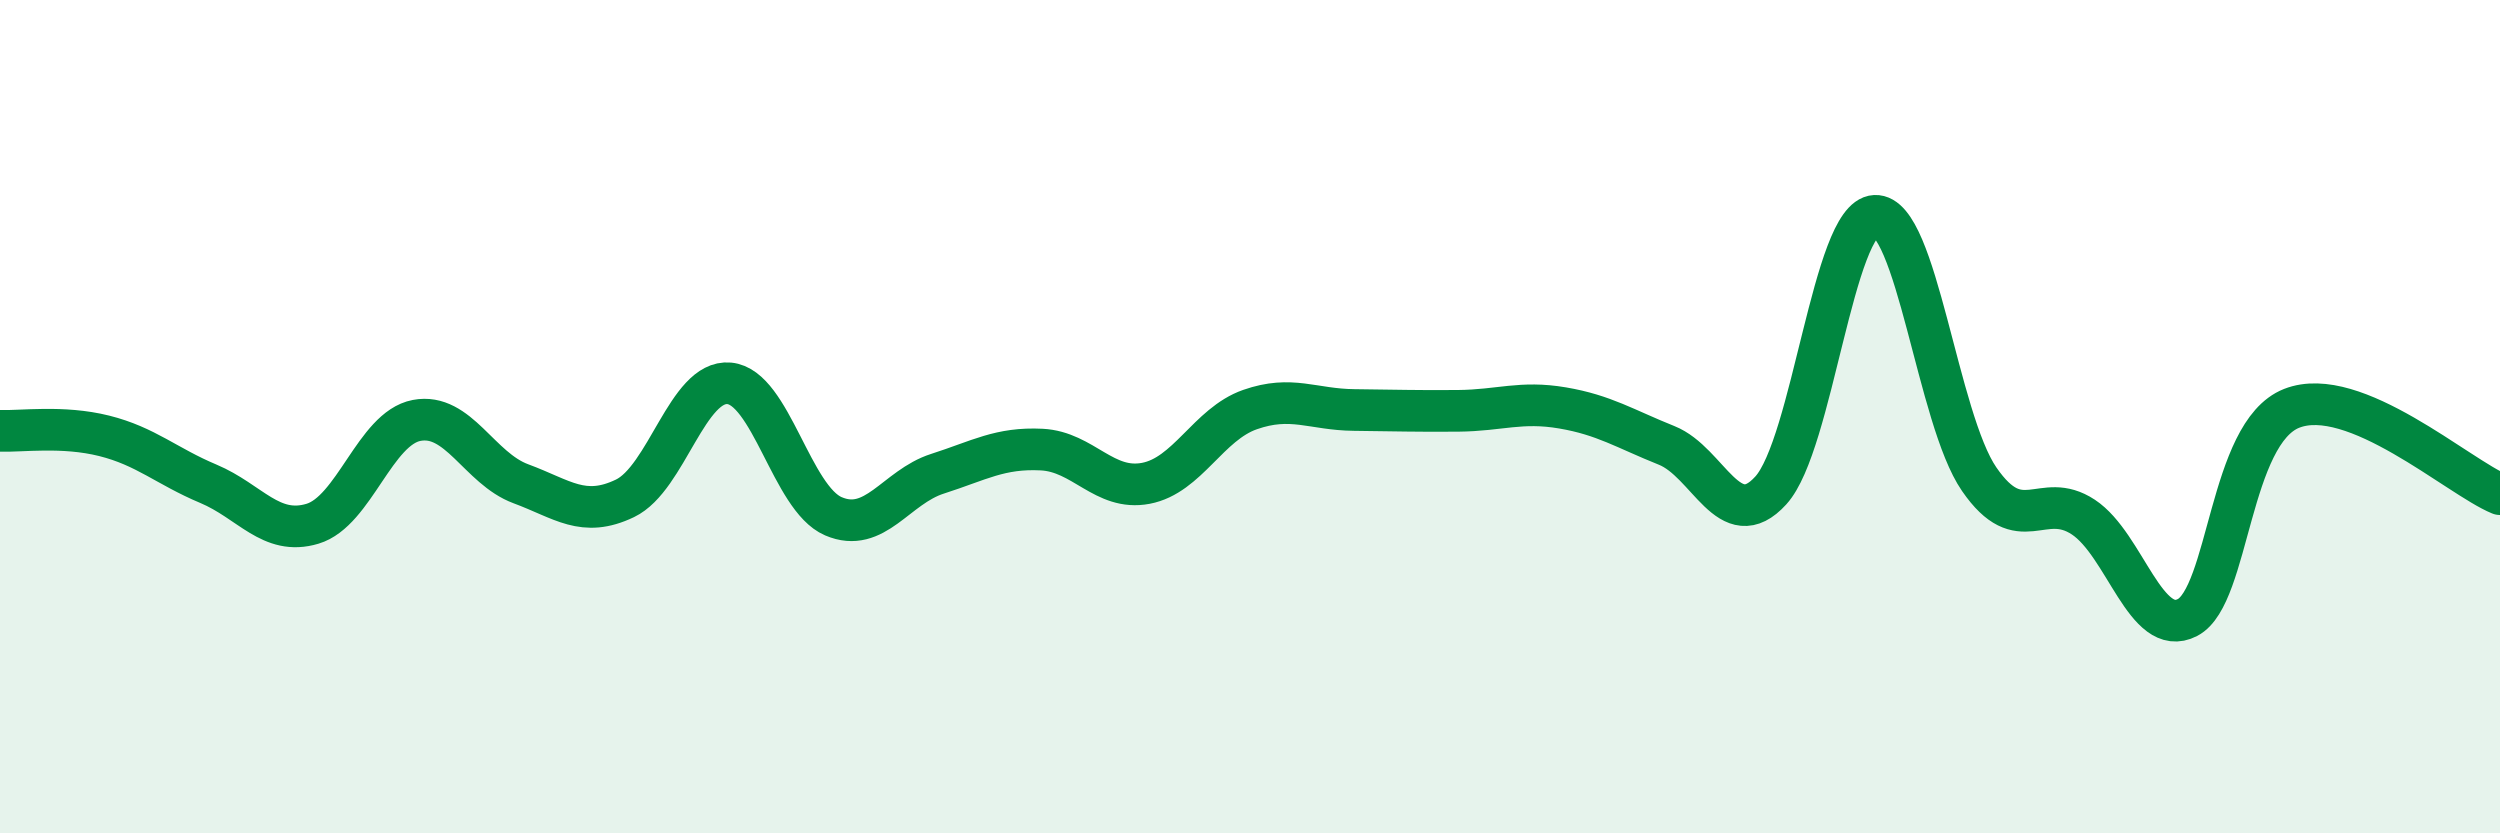
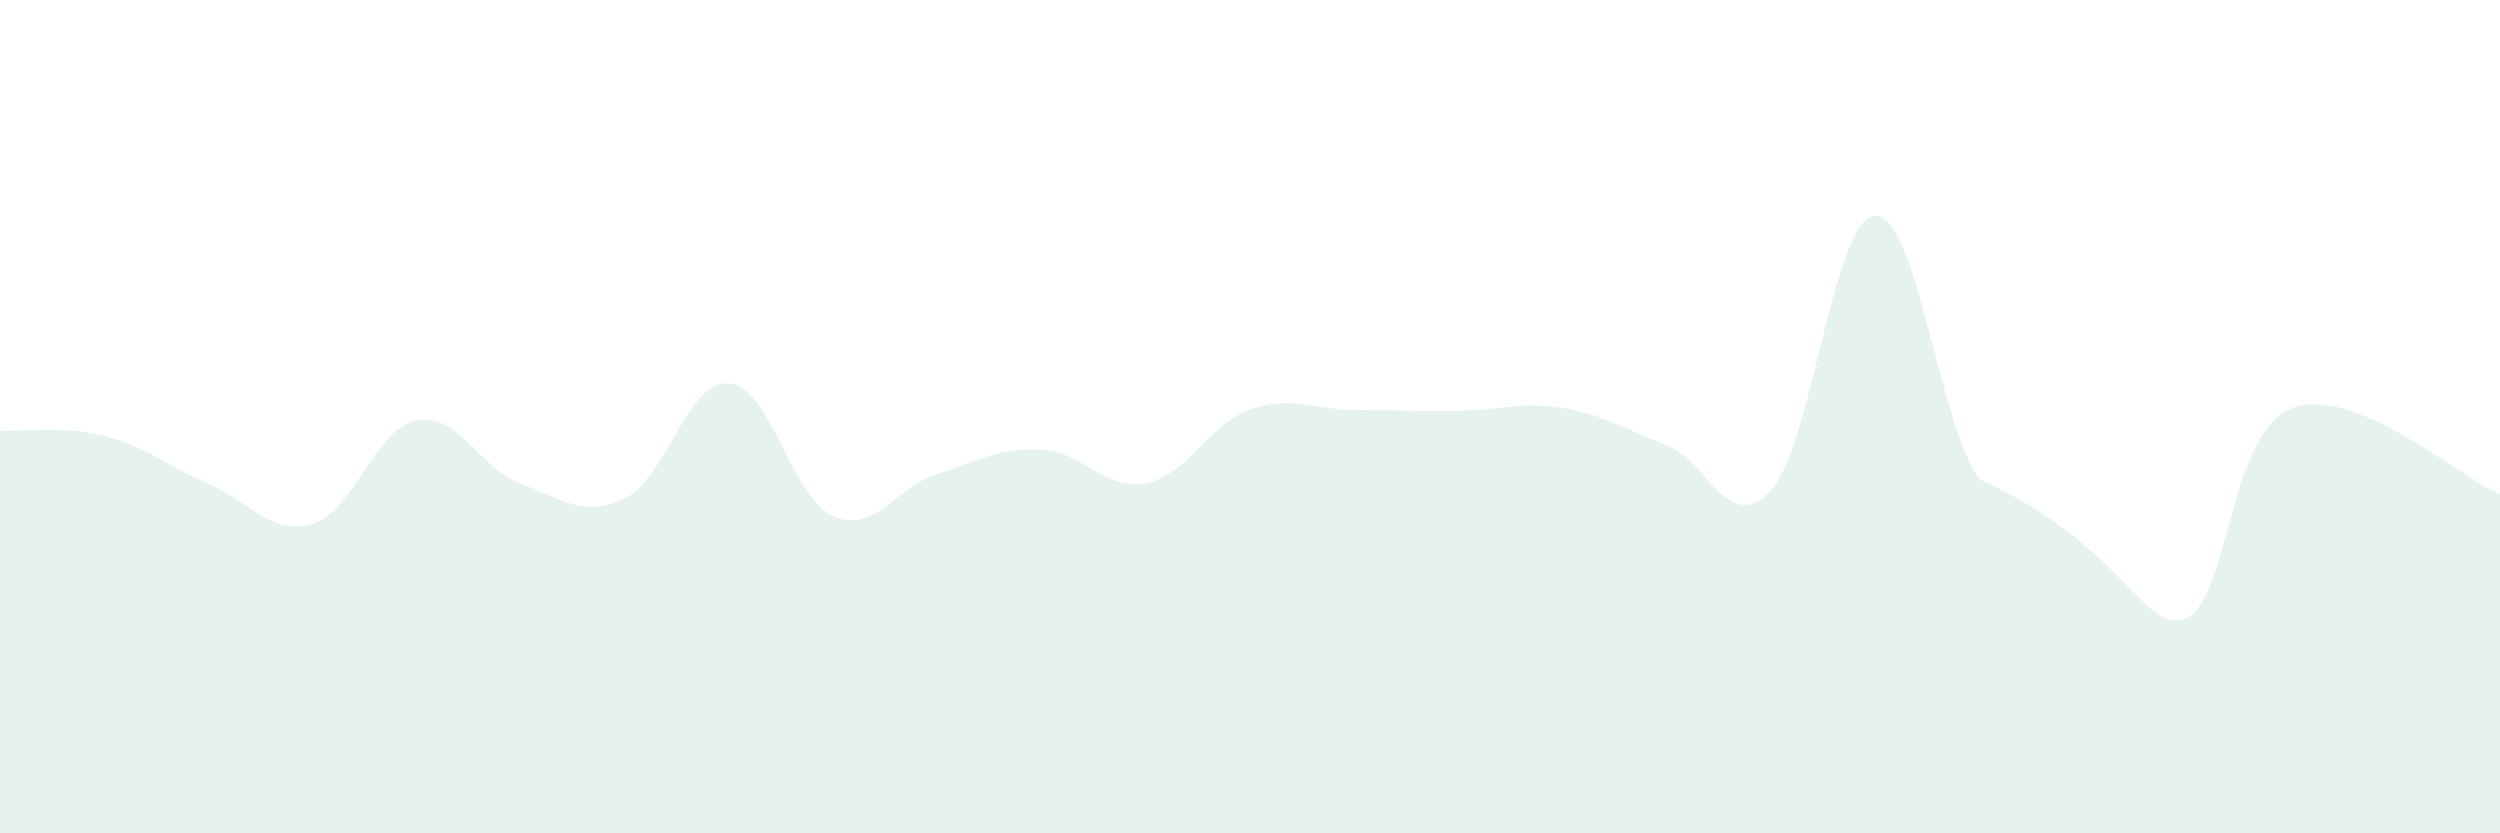
<svg xmlns="http://www.w3.org/2000/svg" width="60" height="20" viewBox="0 0 60 20">
-   <path d="M 0,10.34 C 0.5,10.36 1.5,10.21 2.5,10.46 C 3.5,10.71 4,11.19 5,11.61 C 6,12.03 6.5,12.87 7.5,12.57 C 8.5,12.27 9,10.28 10,10.09 C 11,9.9 11.5,11.24 12.5,11.61 C 13.5,11.98 14,12.44 15,11.96 C 16,11.48 16.5,9.11 17.5,9.2 C 18.5,9.29 19,11.96 20,12.39 C 21,12.82 21.5,11.69 22.5,11.37 C 23.5,11.05 24,10.74 25,10.79 C 26,10.84 26.5,11.79 27.5,11.6 C 28.5,11.41 29,10.18 30,9.83 C 31,9.48 31.5,9.83 32.5,9.84 C 33.5,9.85 34,9.87 35,9.86 C 36,9.85 36.5,9.62 37.5,9.79 C 38.5,9.96 39,10.29 40,10.69 C 41,11.09 41.5,12.87 42.5,11.77 C 43.5,10.67 44,5.23 45,5.18 C 46,5.13 46.5,10.05 47.5,11.5 C 48.5,12.95 49,11.75 50,12.41 C 51,13.07 51.5,15.34 52.5,14.82 C 53.5,14.3 53.5,10.39 55,9.8 C 56.5,9.21 59,11.45 60,11.86L60 20L0 20Z" fill="#008740" opacity="0.1" stroke-linecap="round" stroke-linejoin="round" />
-   <path d="M 0,10.34 C 0.5,10.36 1.5,10.21 2.5,10.46 C 3.5,10.71 4,11.19 5,11.61 C 6,12.03 6.5,12.87 7.5,12.57 C 8.5,12.27 9,10.28 10,10.09 C 11,9.9 11.5,11.24 12.5,11.61 C 13.5,11.98 14,12.44 15,11.96 C 16,11.48 16.5,9.11 17.5,9.2 C 18.5,9.29 19,11.96 20,12.39 C 21,12.82 21.5,11.69 22.5,11.37 C 23.5,11.05 24,10.74 25,10.79 C 26,10.84 26.5,11.79 27.5,11.6 C 28.5,11.41 29,10.18 30,9.83 C 31,9.48 31.5,9.83 32.5,9.84 C 33.5,9.85 34,9.87 35,9.86 C 36,9.85 36.5,9.62 37.5,9.79 C 38.5,9.96 39,10.29 40,10.69 C 41,11.09 41.5,12.87 42.5,11.77 C 43.5,10.67 44,5.23 45,5.18 C 46,5.13 46.5,10.05 47.5,11.5 C 48.5,12.95 49,11.75 50,12.41 C 51,13.07 51.5,15.34 52.5,14.82 C 53.5,14.3 53.5,10.39 55,9.8 C 56.5,9.21 59,11.45 60,11.86" stroke="#008740" stroke-width="1" fill="none" stroke-linecap="round" stroke-linejoin="round" />
+   <path d="M 0,10.34 C 0.5,10.36 1.5,10.21 2.5,10.46 C 3.5,10.71 4,11.19 5,11.61 C 6,12.03 6.5,12.87 7.5,12.57 C 8.5,12.27 9,10.28 10,10.09 C 11,9.9 11.5,11.24 12.5,11.61 C 13.5,11.98 14,12.44 15,11.96 C 16,11.48 16.5,9.11 17.5,9.2 C 18.5,9.29 19,11.96 20,12.39 C 21,12.82 21.5,11.69 22.5,11.37 C 23.5,11.05 24,10.74 25,10.79 C 26,10.84 26.5,11.79 27.5,11.6 C 28.5,11.41 29,10.18 30,9.83 C 31,9.48 31.5,9.83 32.5,9.84 C 33.5,9.85 34,9.87 35,9.86 C 36,9.85 36.5,9.62 37.5,9.79 C 38.5,9.96 39,10.29 40,10.69 C 41,11.09 41.5,12.87 42.5,11.77 C 43.5,10.67 44,5.23 45,5.18 C 46,5.13 46.5,10.05 47.5,11.5 C 51,13.07 51.5,15.34 52.5,14.82 C 53.5,14.3 53.5,10.39 55,9.8 C 56.5,9.21 59,11.45 60,11.86L60 20L0 20Z" fill="#008740" opacity="0.1" stroke-linecap="round" stroke-linejoin="round" />
</svg>